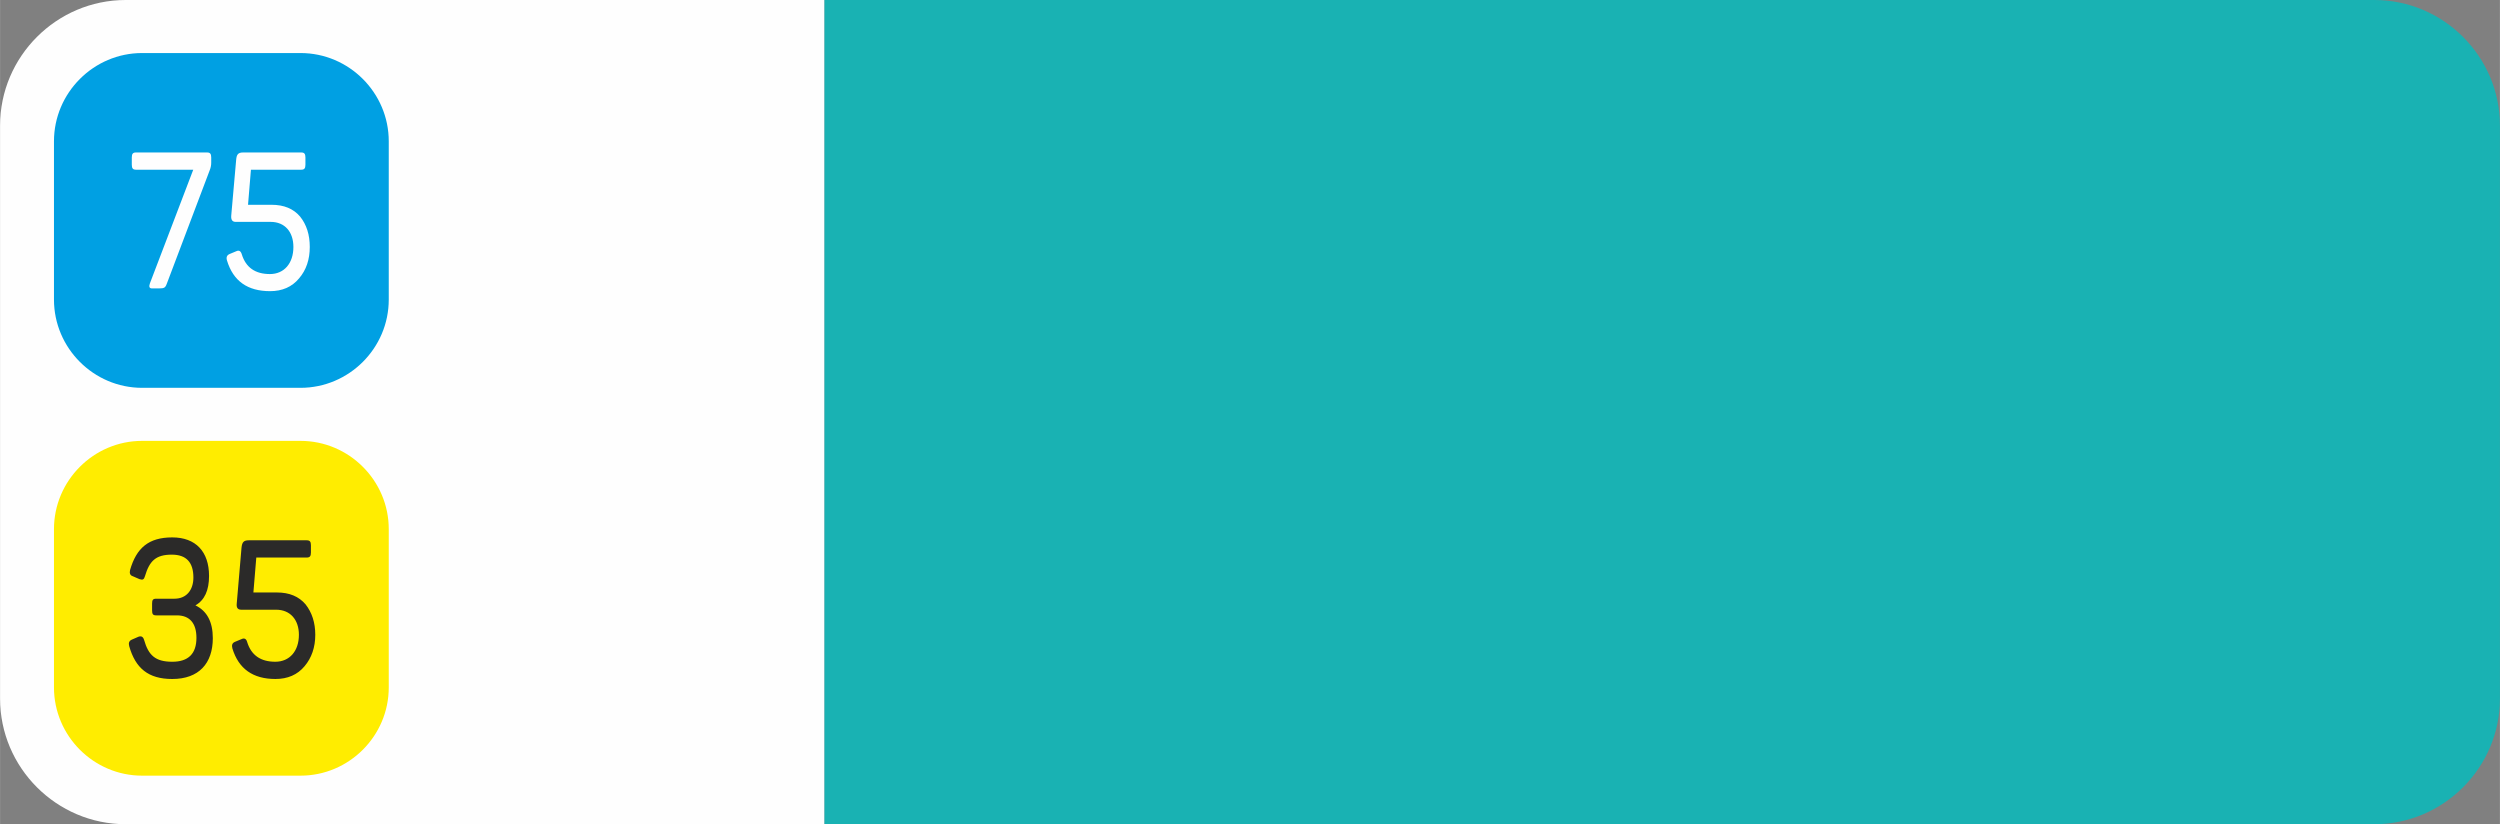
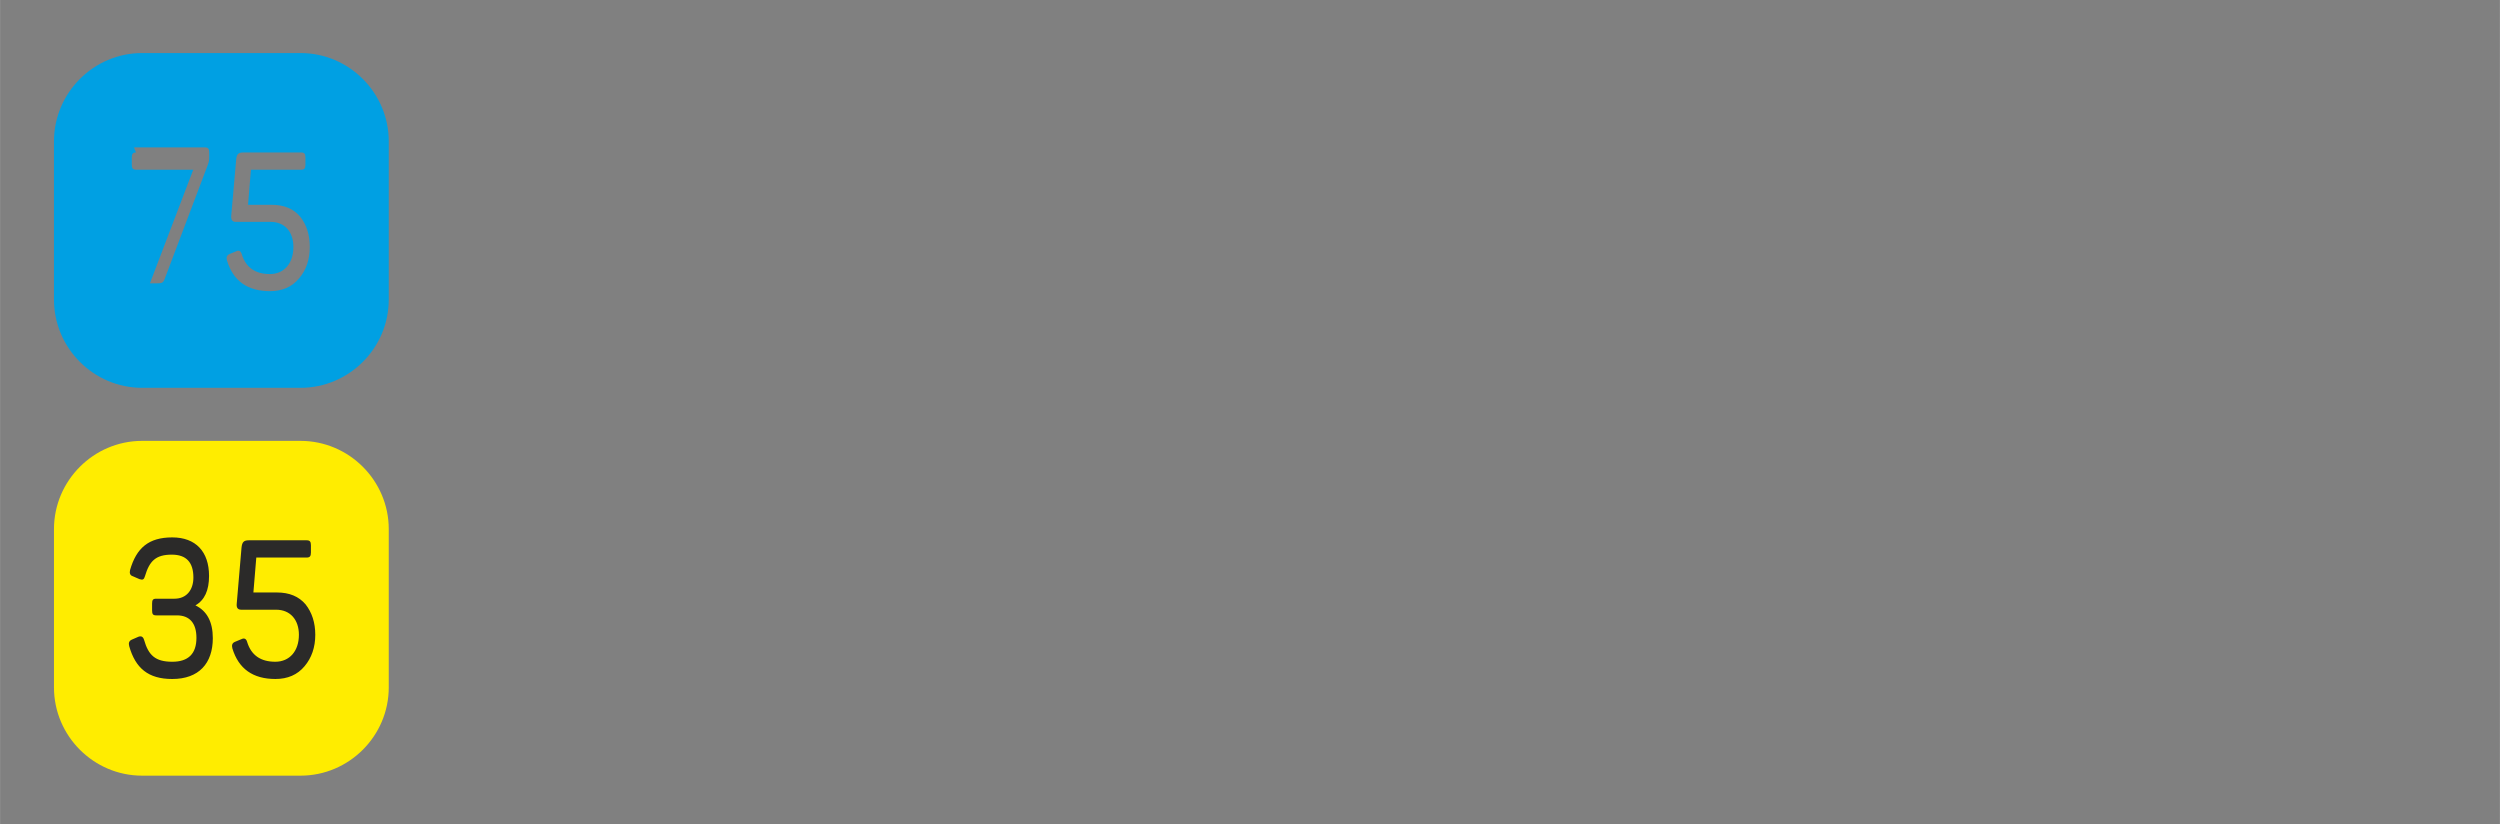
<svg xmlns="http://www.w3.org/2000/svg" xml:space="preserve" width="172.486mm" height="56.866mm" style="shape-rendering:geometricPrecision; text-rendering:geometricPrecision; image-rendering:optimizeQuality; fill-rule:evenodd; clip-rule:evenodd" viewBox="0 0 17249 5687">
  <rect x="0" y="0" width="17249" height="5687" fill="#808080" stroke="none" />
  <defs>
    <style type="text/css">  .fil2 {fill:#00A0E3} .fil0 {fill:#19B2B3} .fil4 {fill:#2B2A29} .fil1 {fill:#FEFEFE} .fil3 {fill:#FFED00}  </style>
  </defs>
  <g id="Слой_x0020_1">
    <g id="_868960170800">
-       <path class="fil0" d="M5687 5687l10695 0c477,0 867,-390 867,-867l0 -3953c0,-477 -390,-867 -867,-867l-10695 0 0 5687z" />
-       <path class="fil1" d="M867 5687l4820 0 0 -5687 -4820 0c-477,0 -867,390 -867,867l0 3953c0,477 390,867 867,867z" />
-       <path class="fil2" d="M980 366l1093 0c335,0 609,274 609,609l0 1092c0,335 -274,609 -609,609l-1093 0c-334,0 -608,-274 -608,-609l0 -1092c0,-335 274,-609 608,-609zm-42 686c-21,0 -29,9 -29,34l0 51c0,25 8,34 29,34l395 0 -299 784c-8,23 -4,35 14,35l48 0c36,0 44,-4 54,-31l298 -788c6,-15 9,-32 9,-49l0 -36c0,-25 -8,-34 -29,-34l-490 0zm740 0c-35,0 -46,13 -49,52l-34 385c-2,28 8,42 31,42l241 0c98,0 157,69 157,173 0,113 -64,187 -162,187 -101,0 -166,-45 -194,-136 -7,-23 -19,-30 -37,-22l-48 20c-18,8 -24,23 -17,45 43,141 141,211 297,211 84,0 151,-29 200,-88 50,-58 74,-131 74,-217 0,-84 -22,-154 -67,-210 -46,-54 -111,-81 -197,-81l-162 0 20 -242 347 0c21,0 29,-9 29,-34l0 -51c0,-25 -8,-34 -29,-34l-400 0z" />
+       <path class="fil2" d="M980 366l1093 0c335,0 609,274 609,609l0 1092c0,335 -274,609 -609,609l-1093 0c-334,0 -608,-274 -608,-609l0 -1092c0,-335 274,-609 608,-609zm-42 686c-21,0 -29,9 -29,34l0 51c0,25 8,34 29,34l395 0 -299 784l48 0c36,0 44,-4 54,-31l298 -788c6,-15 9,-32 9,-49l0 -36c0,-25 -8,-34 -29,-34l-490 0zm740 0c-35,0 -46,13 -49,52l-34 385c-2,28 8,42 31,42l241 0c98,0 157,69 157,173 0,113 -64,187 -162,187 -101,0 -166,-45 -194,-136 -7,-23 -19,-30 -37,-22l-48 20c-18,8 -24,23 -17,45 43,141 141,211 297,211 84,0 151,-29 200,-88 50,-58 74,-131 74,-217 0,-84 -22,-154 -67,-210 -46,-54 -111,-81 -197,-81l-162 0 20 -242 347 0c21,0 29,-9 29,-34l0 -51c0,-25 -8,-34 -29,-34l-400 0z" />
      <path class="fil3" d="M980 3042l1093 0c335,0 609,274 609,609l0 1092c0,335 -274,609 -609,609l-1093 0c-334,0 -608,-274 -608,-609l0 -1092c0,-335 274,-609 608,-609z" />
      <path class="fil4" d="M1442 3974c0,-168 -92,-266 -254,-266 -163,0 -247,73 -291,225 -5,22 0,37 19,43l46 20c22,7 31,4 38,-21 31,-104 74,-148 185,-148 100,0 149,53 149,158 0,86 -48,146 -130,146l-126 0c-23,0 -29,8 -29,34l0 46c0,27 6,35 29,35l142 0c89,0 135,55 135,155 0,110 -56,165 -167,165 -117,0 -164,-45 -194,-150 -7,-23 -19,-29 -38,-23l-46 20c-19,8 -25,23 -19,45 43,152 131,227 297,227 184,0 280,-108 280,-282 0,-113 -41,-188 -120,-226 63,-36 94,-103 94,-203l0 0zm274 -246c-35,0 -46,13 -50,51l-33 386c-3,28 7,42 31,42l241 0c97,0 157,69 157,173 0,112 -64,186 -163,186 -101,0 -166,-45 -194,-136 -6,-22 -19,-29 -37,-21l-48 20c-18,8 -23,22 -17,45 43,141 142,211 297,211 84,0 152,-29 201,-88 49,-58 74,-131 74,-217 0,-84 -23,-154 -67,-210 -46,-54 -111,-82 -198,-82l-162 0 20 -241 348 0c21,0 29,-9 29,-35l0 -50c0,-25 -8,-34 -29,-34l-400 0z" />
    </g>
  </g>
</svg>